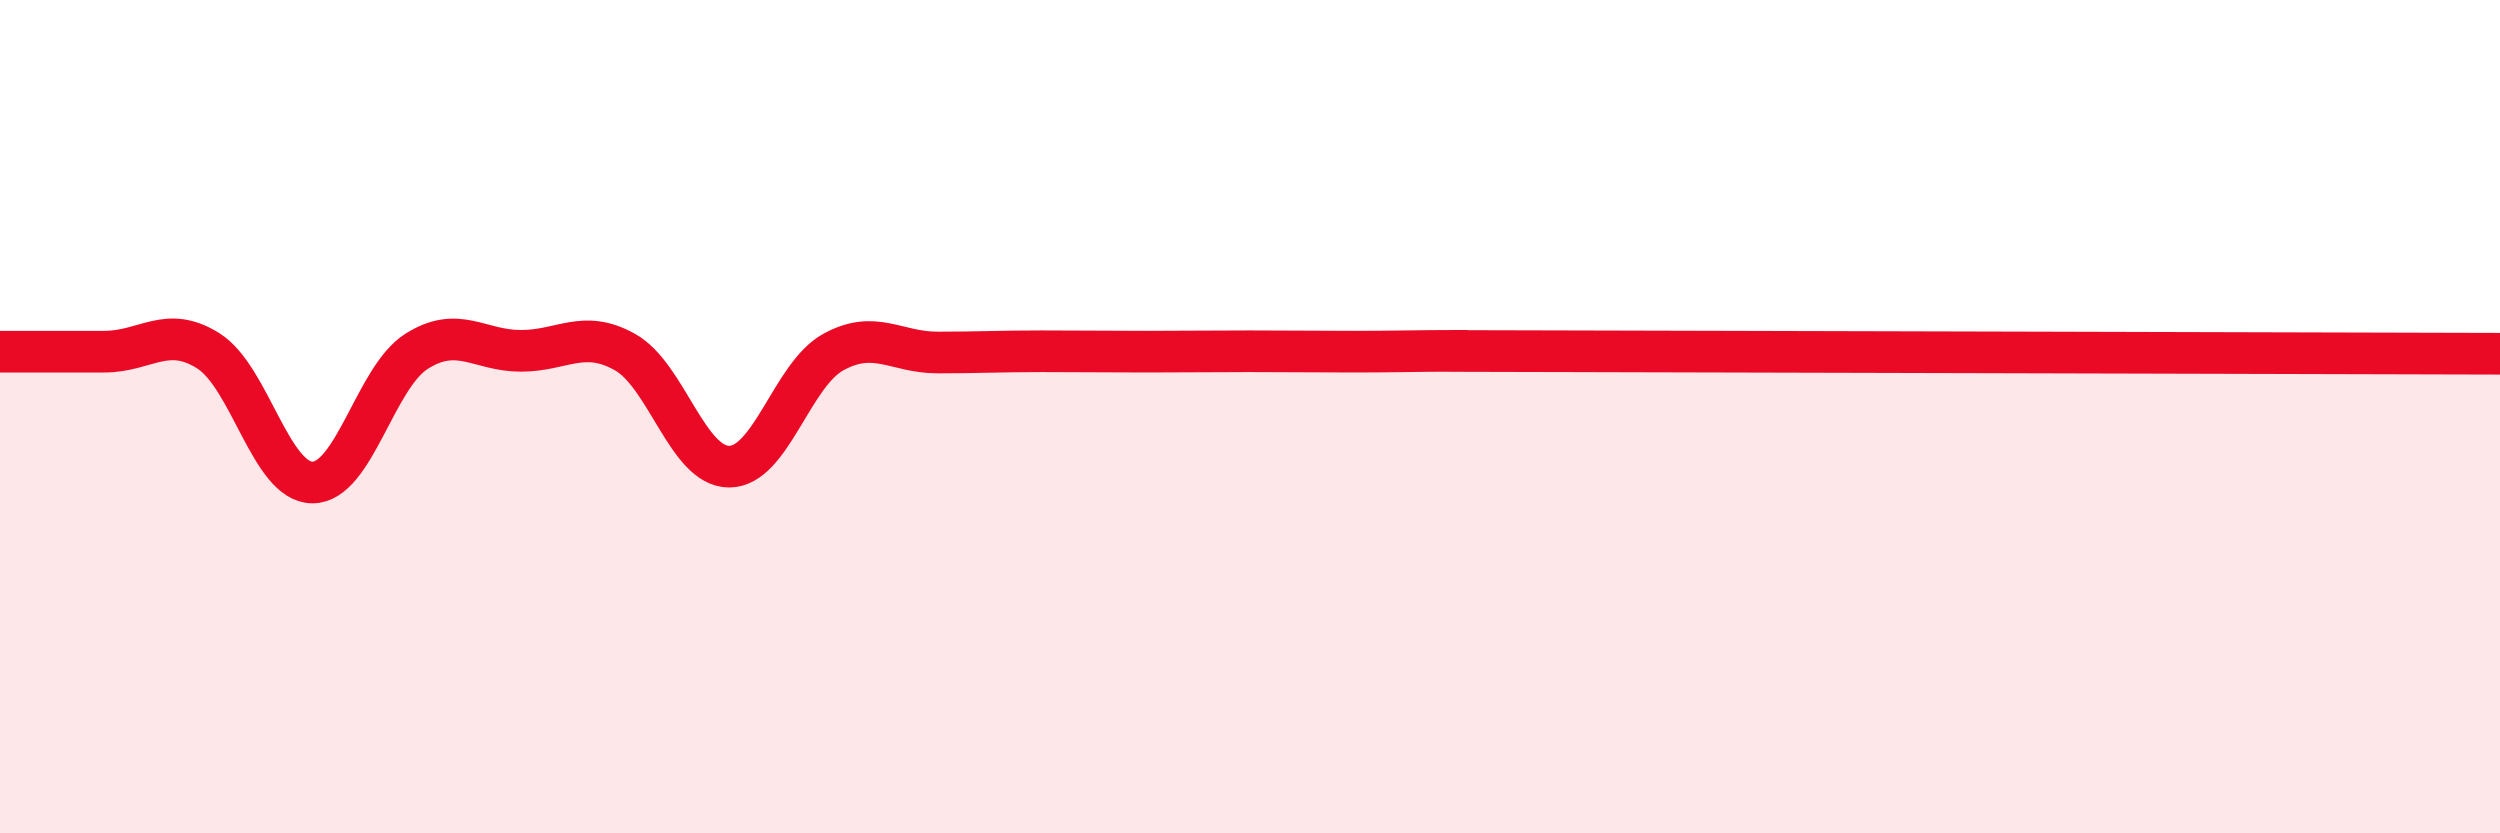
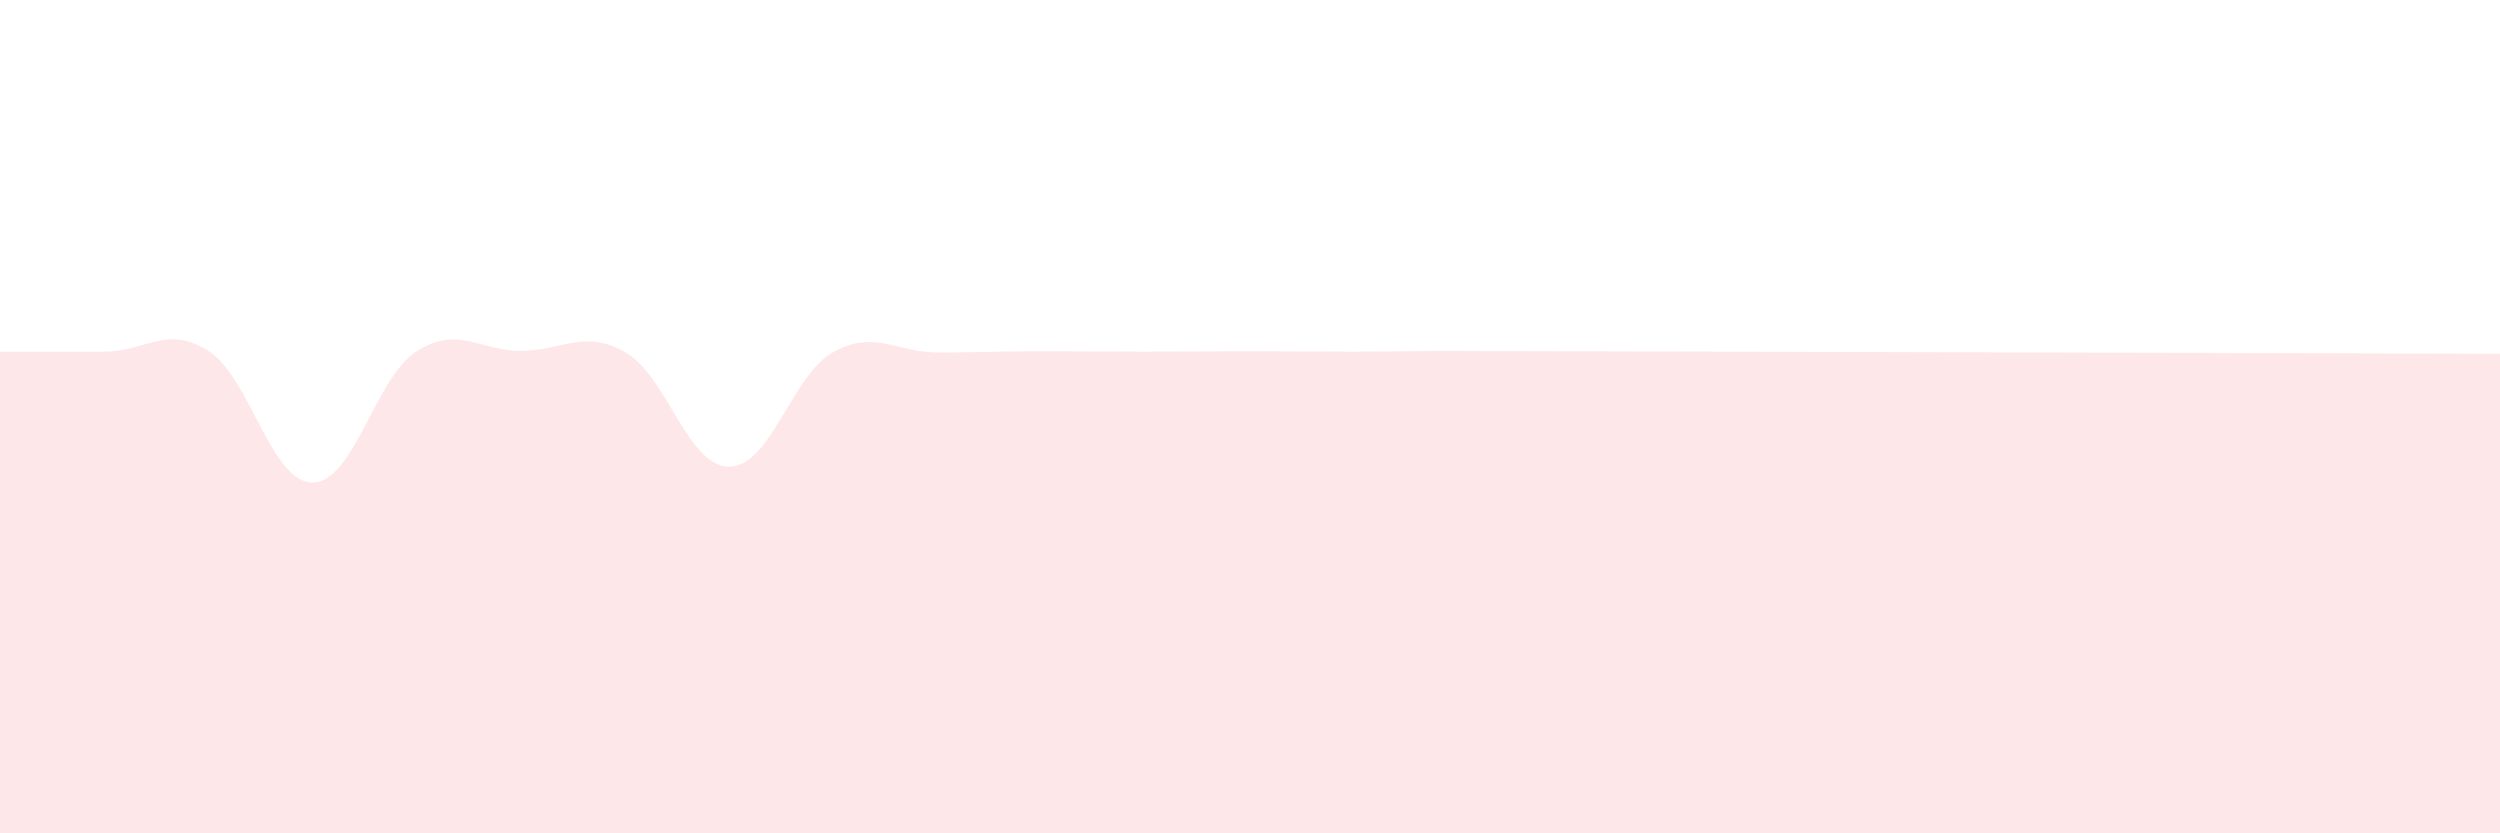
<svg xmlns="http://www.w3.org/2000/svg" width="60" height="20" viewBox="0 0 60 20">
  <path d="M 0,8.44 C 0.5,8.44 1.5,8.44 2.5,8.44 C 3.5,8.44 4,7.79 5,8.42 C 6,9.05 6.5,11.58 7.5,11.58 C 8.5,11.58 9,9.06 10,8.43 C 11,7.8 11.5,8.42 12.5,8.42 C 13.5,8.42 14,7.89 15,8.45 C 16,9.01 16.5,11.2 17.5,11.2 C 18.5,11.2 19,9 20,8.45 C 21,7.9 21.5,8.46 22.5,8.46 C 23.5,8.46 24,8.43 25,8.43 C 26,8.43 26.5,8.44 27.5,8.44 C 28.5,8.44 29,8.43 30,8.43 C 31,8.43 31.5,8.44 32.5,8.44 C 33.5,8.44 34,8.42 35,8.42 C 36,8.42 32.5,8.42 37.5,8.43 C 42.5,8.44 55.5,8.48 60,8.49L60 20L0 20Z" fill="#EB0A25" opacity="0.1" stroke-linecap="round" stroke-linejoin="round" />
-   <path d="M 0,8.44 C 0.5,8.44 1.5,8.44 2.5,8.44 C 3.5,8.44 4,7.79 5,8.42 C 6,9.05 6.5,11.58 7.5,11.58 C 8.5,11.58 9,9.06 10,8.43 C 11,7.8 11.5,8.42 12.5,8.42 C 13.5,8.42 14,7.89 15,8.45 C 16,9.01 16.5,11.2 17.5,11.2 C 18.5,11.2 19,9 20,8.45 C 21,7.9 21.5,8.46 22.5,8.46 C 23.5,8.46 24,8.43 25,8.43 C 26,8.43 26.5,8.44 27.5,8.44 C 28.5,8.44 29,8.43 30,8.43 C 31,8.43 31.5,8.44 32.5,8.44 C 33.5,8.44 34,8.42 35,8.42 C 36,8.42 32.5,8.42 37.5,8.43 C 42.5,8.44 55.5,8.48 60,8.49" stroke="#EB0A25" stroke-width="1" fill="none" stroke-linecap="round" stroke-linejoin="round" />
</svg>